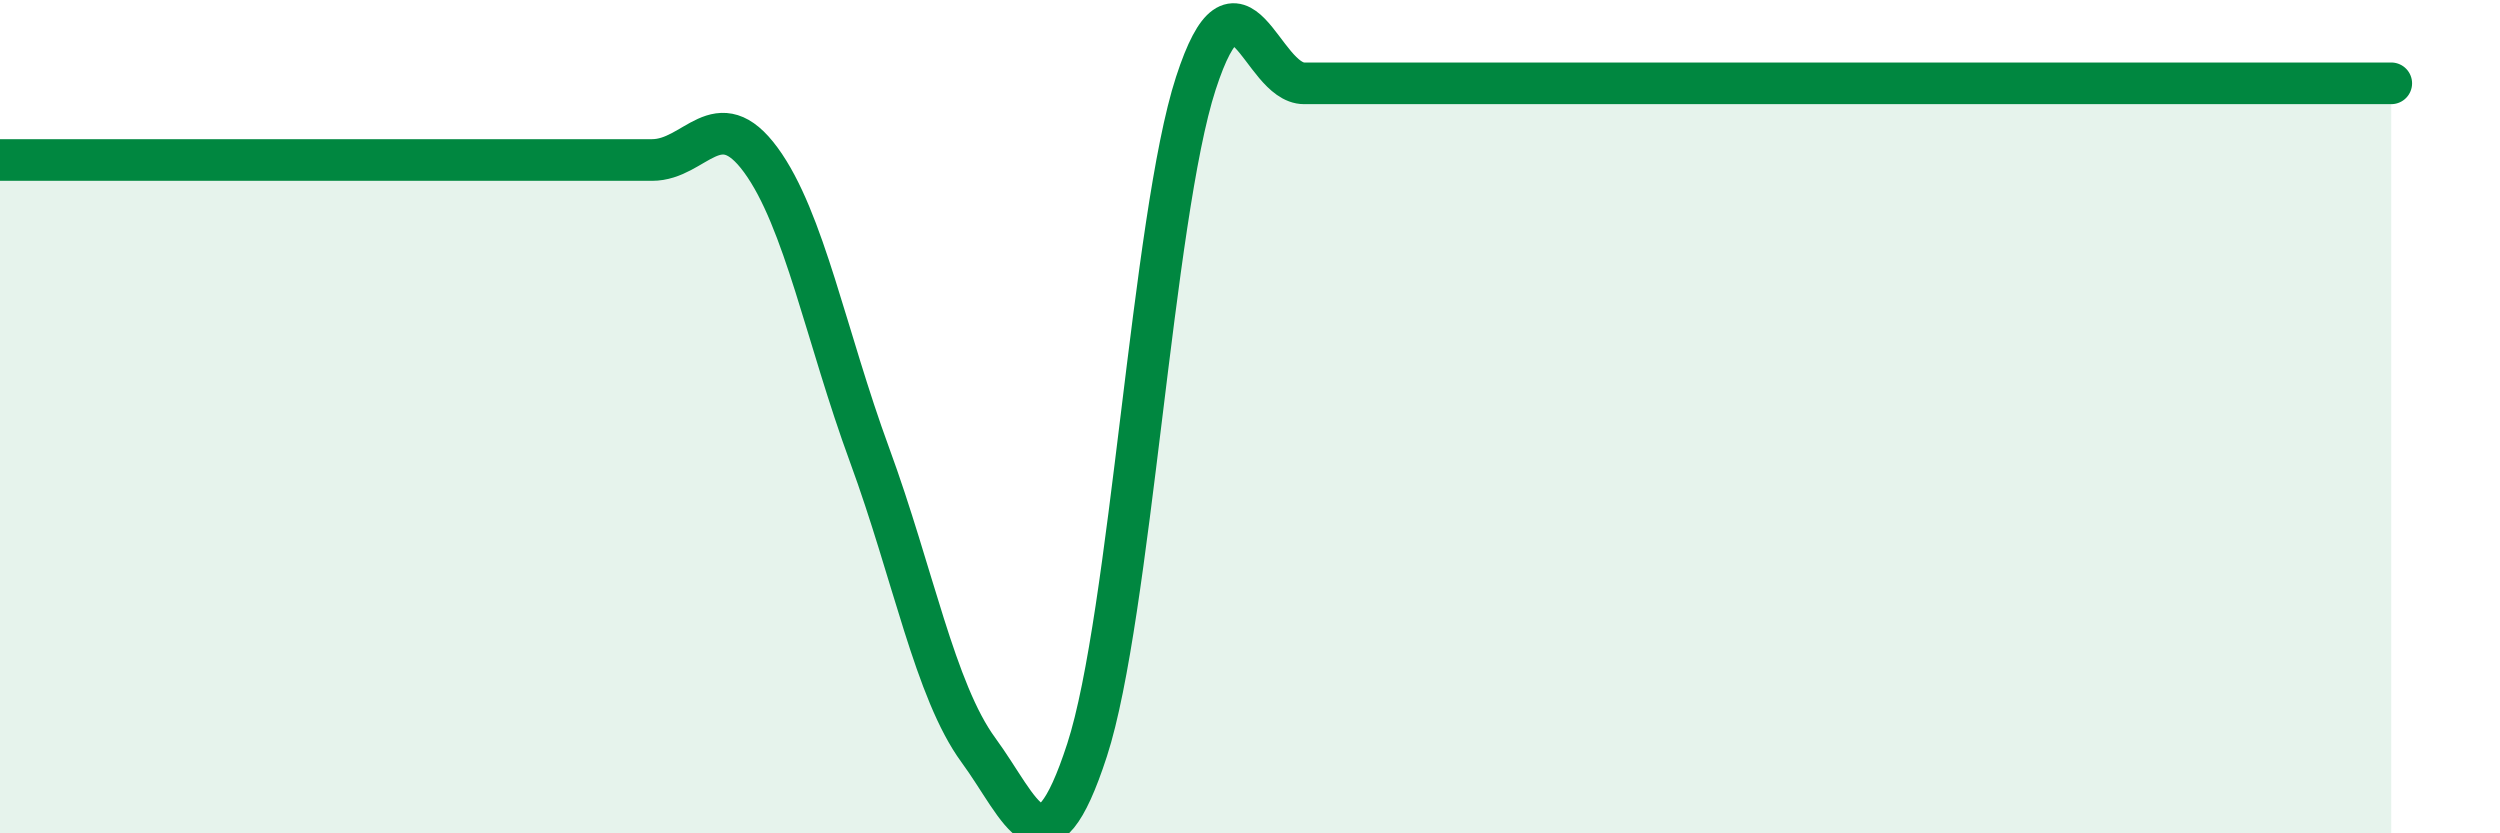
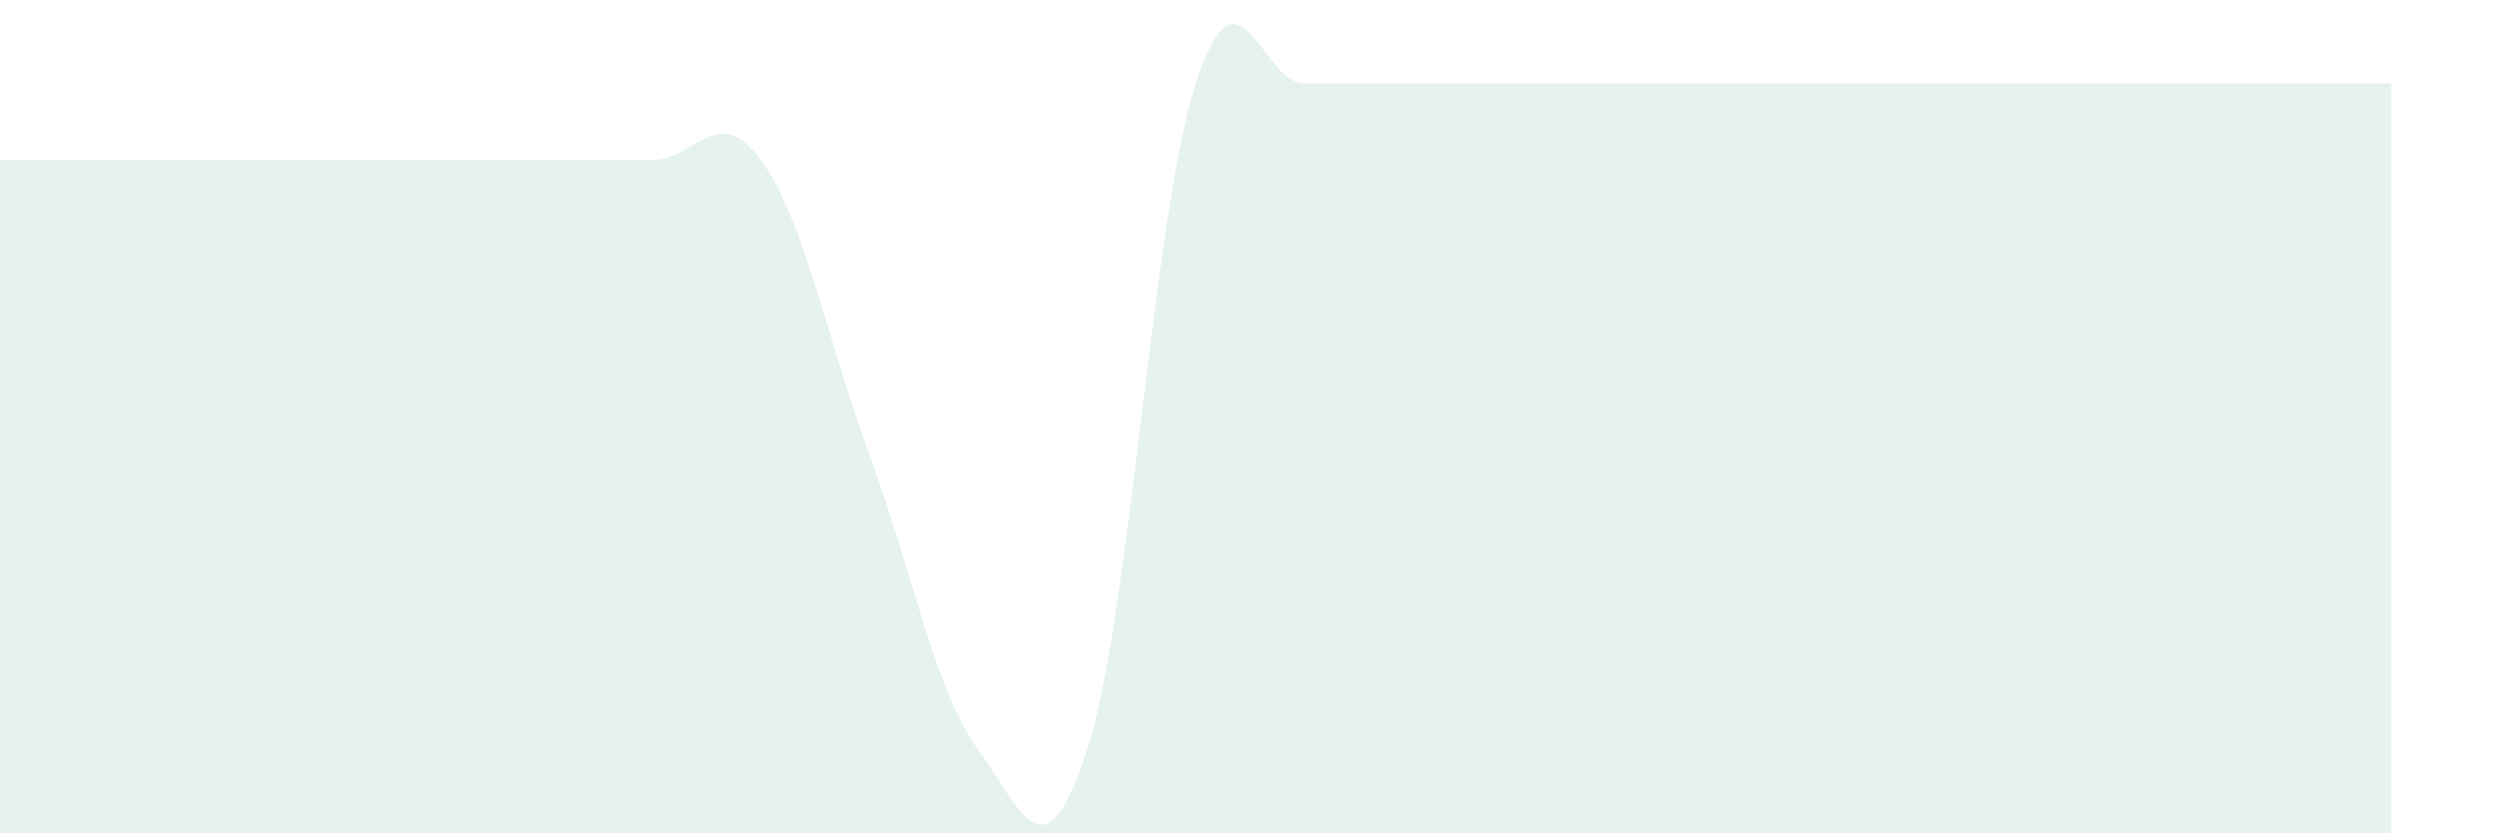
<svg xmlns="http://www.w3.org/2000/svg" width="60" height="20" viewBox="0 0 60 20">
-   <path d="M 0,3.84 C 0.52,3.84 1.57,3.84 2.61,3.84 C 3.65,3.84 4.18,3.84 5.22,3.84 C 6.26,3.84 6.79,3.84 7.83,3.84 C 8.87,3.84 9.39,3.84 10.43,3.84 C 11.47,3.84 12,3.84 13.04,3.84 C 14.08,3.84 14.61,3.84 15.65,3.84 C 16.69,3.84 17.22,2.42 18.26,3.84 C 19.3,5.26 19.83,8.09 20.87,10.92 C 21.91,13.75 22.44,16.58 23.48,18 C 24.52,19.42 25.05,21.2 26.09,18 C 27.13,14.8 27.66,5.2 28.7,2 C 29.74,-1.2 30.26,2 31.3,2 C 32.34,2 32.87,2 33.91,2 C 34.95,2 35.48,2 36.52,2 C 37.56,2 38.09,2 39.13,2 C 40.17,2 40.7,2 41.74,2 C 42.78,2 43.31,2 44.35,2 C 45.39,2 45.92,2 46.96,2 C 48,2 48.53,2 49.57,2 C 50.61,2 51.13,2 52.17,2 C 53.21,2 53.74,2 54.78,2 C 55.82,2 56.87,2 57.39,2L57.39 20L0 20Z" fill="#008740" opacity="0.1" stroke-linecap="round" stroke-linejoin="round" />
-   <path d="M 0,3.84 C 0.52,3.84 1.57,3.84 2.61,3.84 C 3.65,3.84 4.18,3.84 5.22,3.84 C 6.26,3.84 6.79,3.84 7.83,3.84 C 8.87,3.84 9.39,3.84 10.43,3.84 C 11.47,3.84 12,3.84 13.04,3.84 C 14.08,3.84 14.61,3.84 15.65,3.84 C 16.69,3.84 17.22,2.42 18.26,3.84 C 19.3,5.26 19.83,8.09 20.87,10.92 C 21.91,13.75 22.44,16.58 23.48,18 C 24.52,19.42 25.05,21.2 26.09,18 C 27.13,14.8 27.66,5.2 28.7,2 C 29.74,-1.2 30.26,2 31.3,2 C 32.34,2 32.87,2 33.91,2 C 34.95,2 35.48,2 36.52,2 C 37.56,2 38.09,2 39.13,2 C 40.17,2 40.7,2 41.74,2 C 42.78,2 43.31,2 44.35,2 C 45.39,2 45.92,2 46.96,2 C 48,2 48.53,2 49.57,2 C 50.61,2 51.13,2 52.17,2 C 53.21,2 53.74,2 54.78,2 C 55.82,2 56.87,2 57.39,2" stroke="#008740" stroke-width="1" fill="none" stroke-linecap="round" stroke-linejoin="round" />
+   <path d="M 0,3.84 C 0.52,3.84 1.57,3.84 2.61,3.84 C 3.65,3.84 4.18,3.84 5.22,3.84 C 6.26,3.84 6.79,3.84 7.83,3.84 C 8.87,3.84 9.39,3.84 10.43,3.84 C 14.08,3.84 14.61,3.84 15.65,3.84 C 16.69,3.84 17.22,2.42 18.26,3.84 C 19.3,5.26 19.83,8.09 20.87,10.92 C 21.91,13.75 22.44,16.58 23.48,18 C 24.52,19.42 25.05,21.2 26.09,18 C 27.13,14.8 27.66,5.2 28.7,2 C 29.74,-1.2 30.26,2 31.3,2 C 32.34,2 32.87,2 33.91,2 C 34.95,2 35.48,2 36.52,2 C 37.56,2 38.09,2 39.13,2 C 40.17,2 40.7,2 41.74,2 C 42.78,2 43.31,2 44.35,2 C 45.39,2 45.92,2 46.96,2 C 48,2 48.53,2 49.57,2 C 50.61,2 51.13,2 52.17,2 C 53.21,2 53.74,2 54.78,2 C 55.82,2 56.87,2 57.39,2L57.39 20L0 20Z" fill="#008740" opacity="0.1" stroke-linecap="round" stroke-linejoin="round" />
</svg>